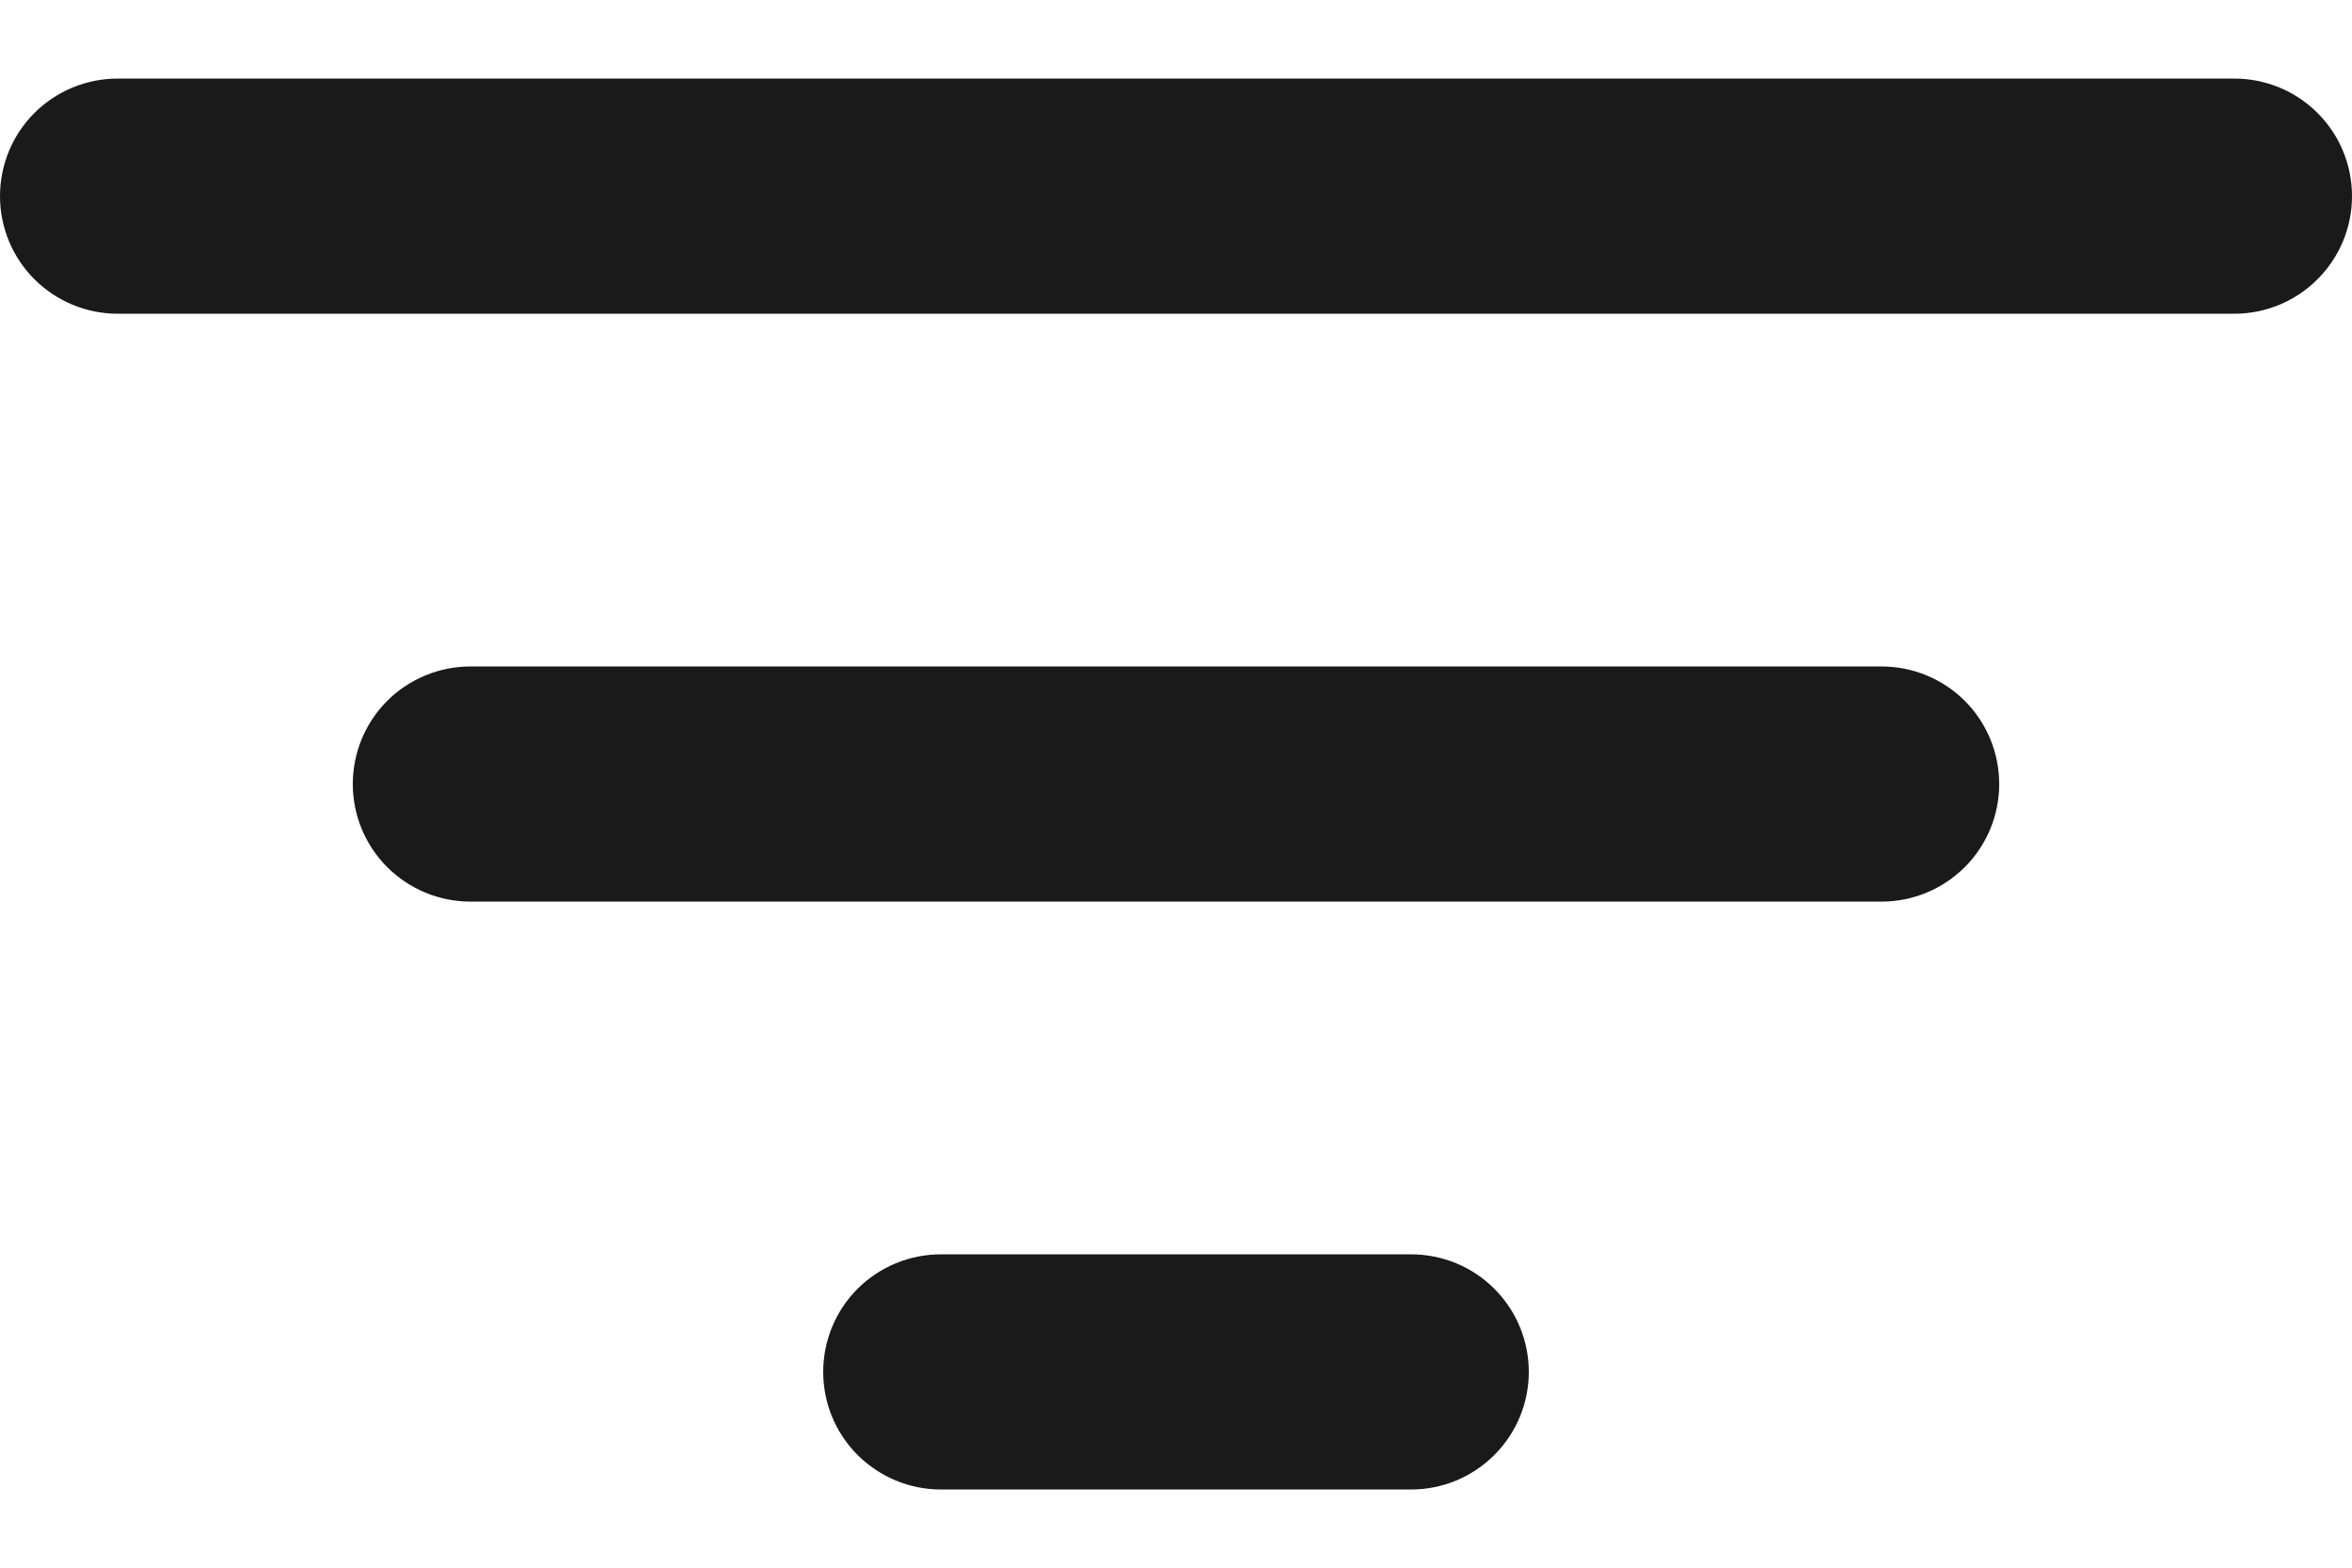
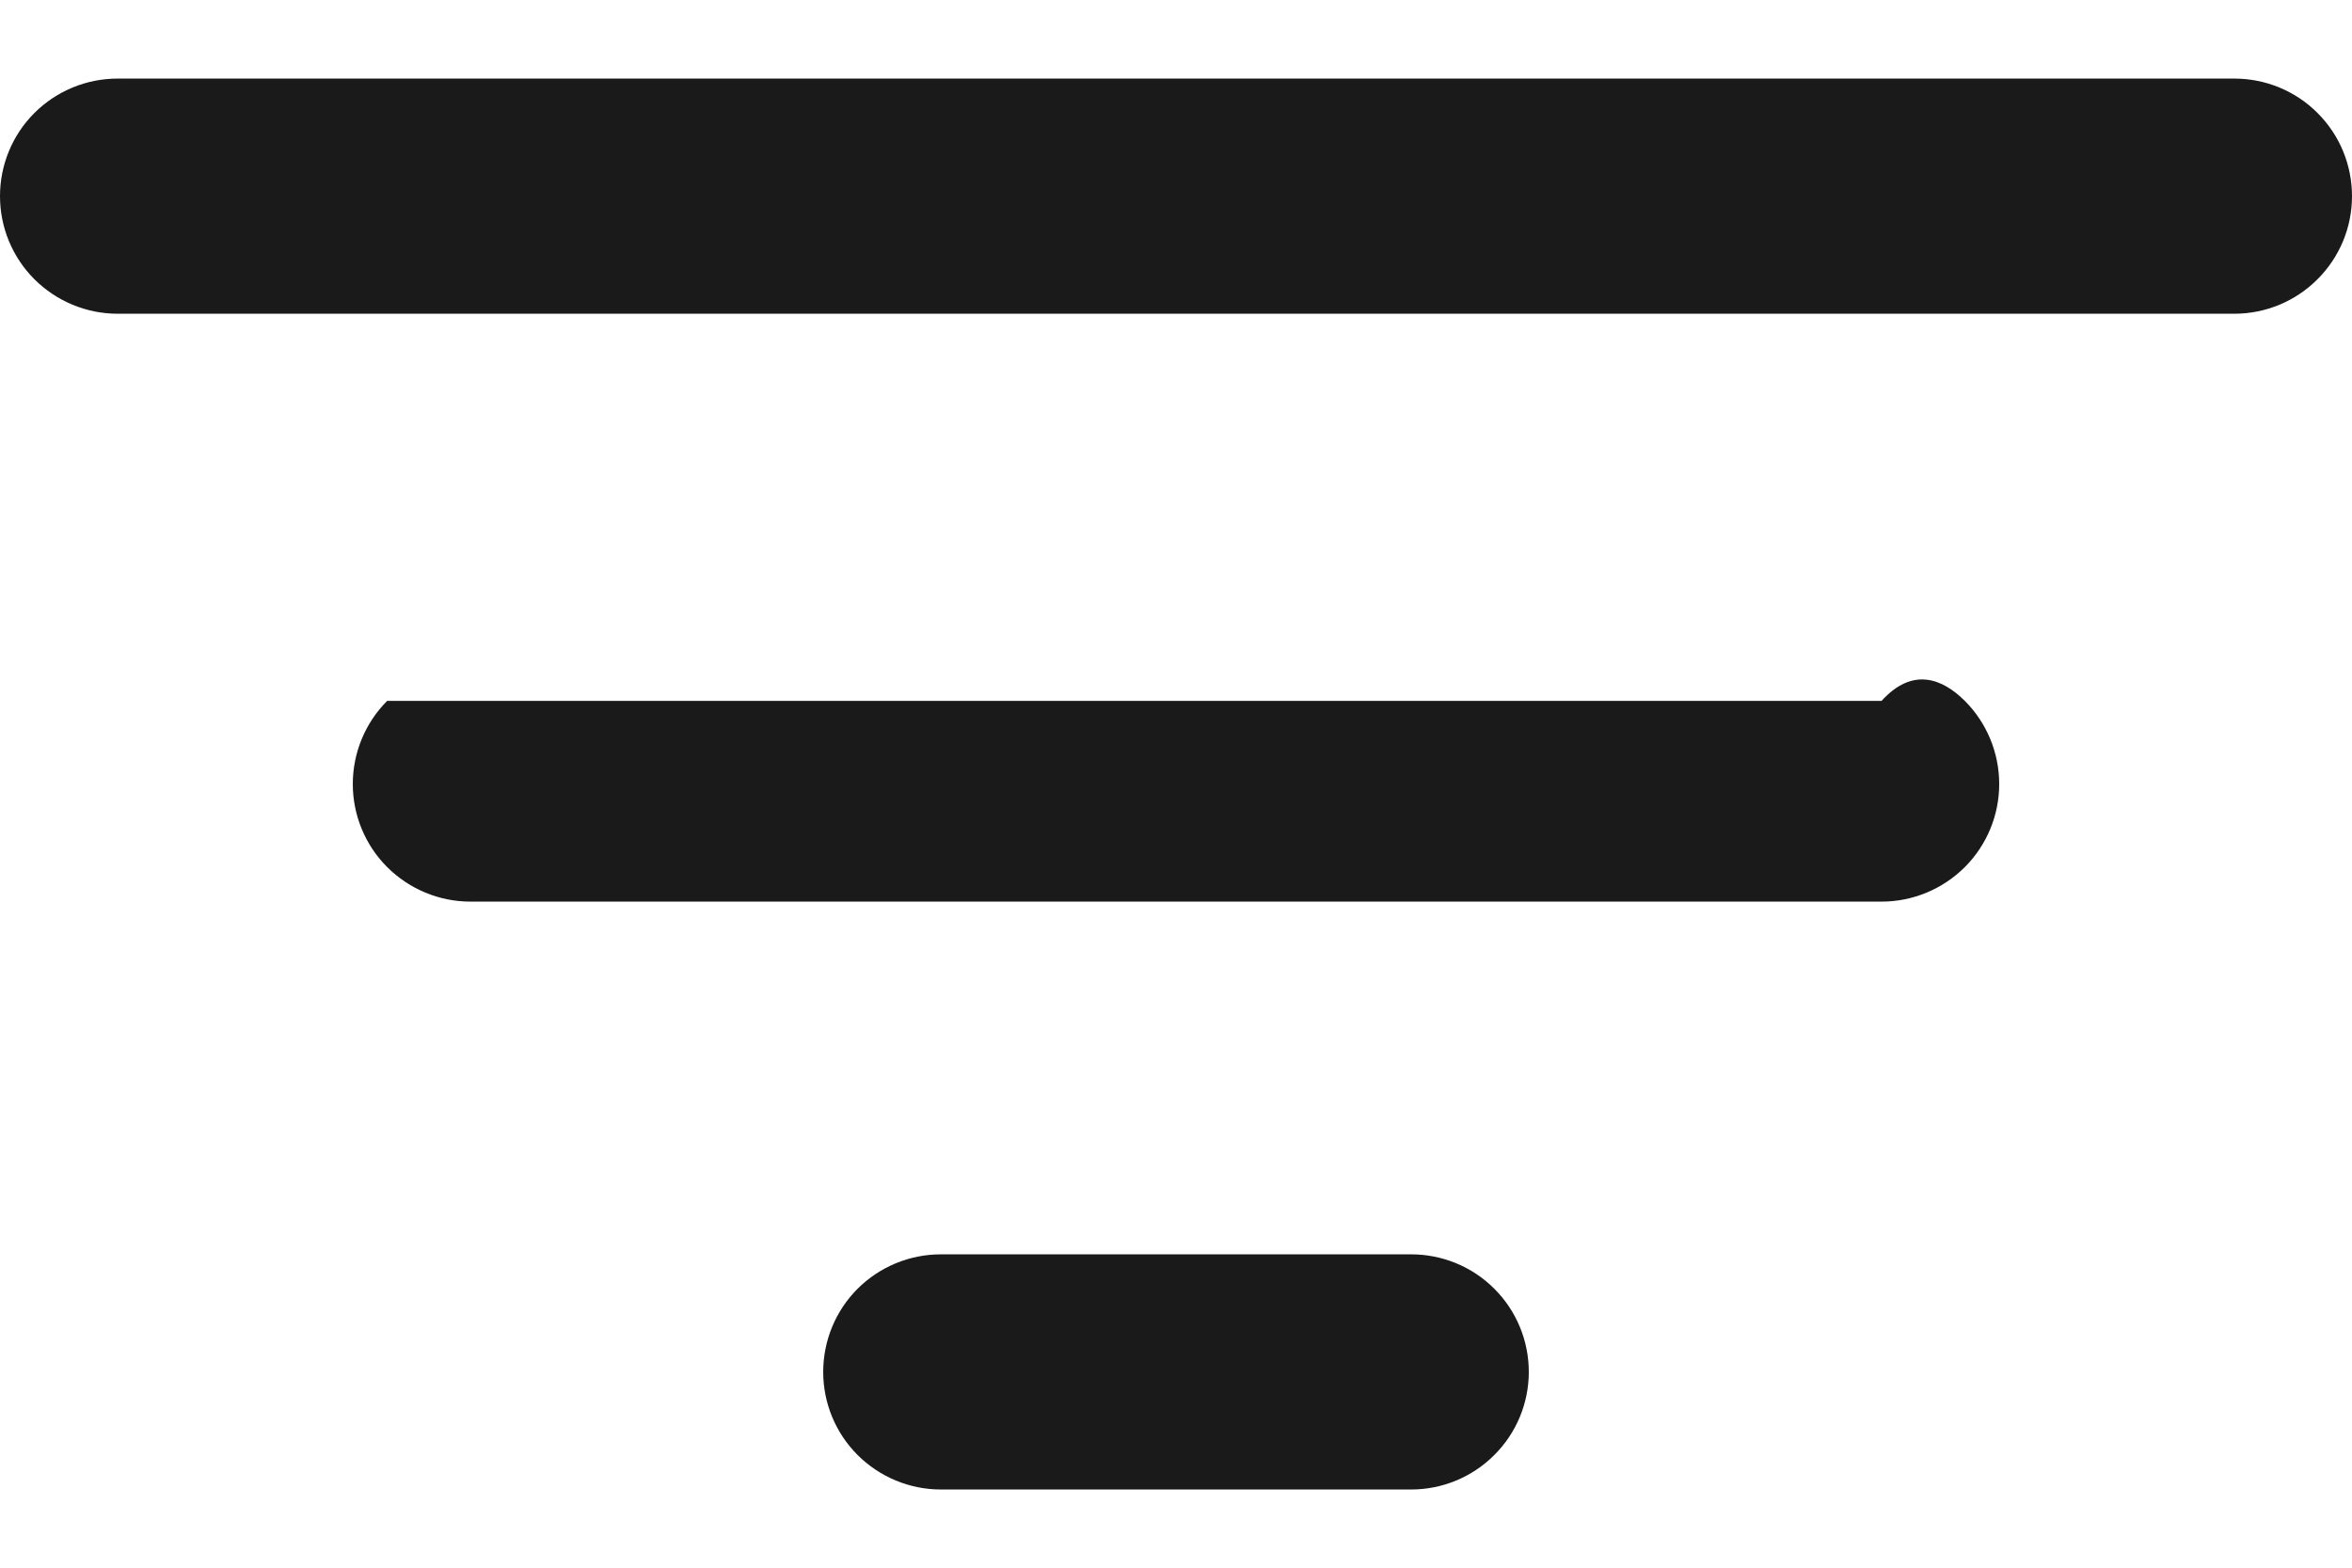
<svg xmlns="http://www.w3.org/2000/svg" width="24" height="16" viewBox="0 0 24 16" fill="none">
-   <path d="M0 2.002C0 1.683 0.126 1.378 0.351 1.153C0.577 0.928 0.882 0.802 1.2 0.802H22.8C23.118 0.802 23.424 0.928 23.648 1.153C23.874 1.378 24 1.683 24 2.002C24 2.32 23.874 2.625 23.648 2.85C23.424 3.075 23.118 3.202 22.8 3.202H1.2C0.882 3.202 0.577 3.075 0.351 2.85C0.126 2.625 0 2.32 0 2.002ZM3.6 8.002C3.6 7.684 3.726 7.378 3.951 7.153C4.177 6.928 4.482 6.802 4.8 6.802H19.2C19.518 6.802 19.823 6.928 20.049 7.153C20.274 7.378 20.4 7.684 20.4 8.002C20.4 8.32 20.274 8.625 20.049 8.85C19.823 9.075 19.518 9.202 19.2 9.202H4.8C4.482 9.202 4.177 9.075 3.951 8.85C3.726 8.625 3.6 8.32 3.6 8.002ZM9.6 12.802C9.282 12.802 8.977 12.928 8.751 13.153C8.526 13.378 8.4 13.684 8.4 14.002C8.4 14.32 8.526 14.625 8.751 14.85C8.977 15.075 9.282 15.202 9.6 15.202H14.4C14.718 15.202 15.024 15.075 15.248 14.85C15.474 14.625 15.6 14.32 15.6 14.002C15.6 13.684 15.474 13.378 15.248 13.153C15.024 12.928 14.718 12.802 14.4 12.802H9.6Z" fill="#1A1A1A" />
+   <path d="M0 2.002C0 1.683 0.126 1.378 0.351 1.153C0.577 0.928 0.882 0.802 1.2 0.802H22.8C23.118 0.802 23.424 0.928 23.648 1.153C23.874 1.378 24 1.683 24 2.002C24 2.32 23.874 2.625 23.648 2.85C23.424 3.075 23.118 3.202 22.8 3.202H1.2C0.882 3.202 0.577 3.075 0.351 2.85C0.126 2.625 0 2.32 0 2.002ZM3.6 8.002C3.6 7.684 3.726 7.378 3.951 7.153H19.2C19.518 6.802 19.823 6.928 20.049 7.153C20.274 7.378 20.4 7.684 20.4 8.002C20.4 8.32 20.274 8.625 20.049 8.85C19.823 9.075 19.518 9.202 19.2 9.202H4.8C4.482 9.202 4.177 9.075 3.951 8.85C3.726 8.625 3.6 8.32 3.6 8.002ZM9.6 12.802C9.282 12.802 8.977 12.928 8.751 13.153C8.526 13.378 8.4 13.684 8.4 14.002C8.4 14.32 8.526 14.625 8.751 14.85C8.977 15.075 9.282 15.202 9.6 15.202H14.4C14.718 15.202 15.024 15.075 15.248 14.85C15.474 14.625 15.6 14.32 15.6 14.002C15.6 13.684 15.474 13.378 15.248 13.153C15.024 12.928 14.718 12.802 14.4 12.802H9.6Z" fill="#1A1A1A" />
</svg>